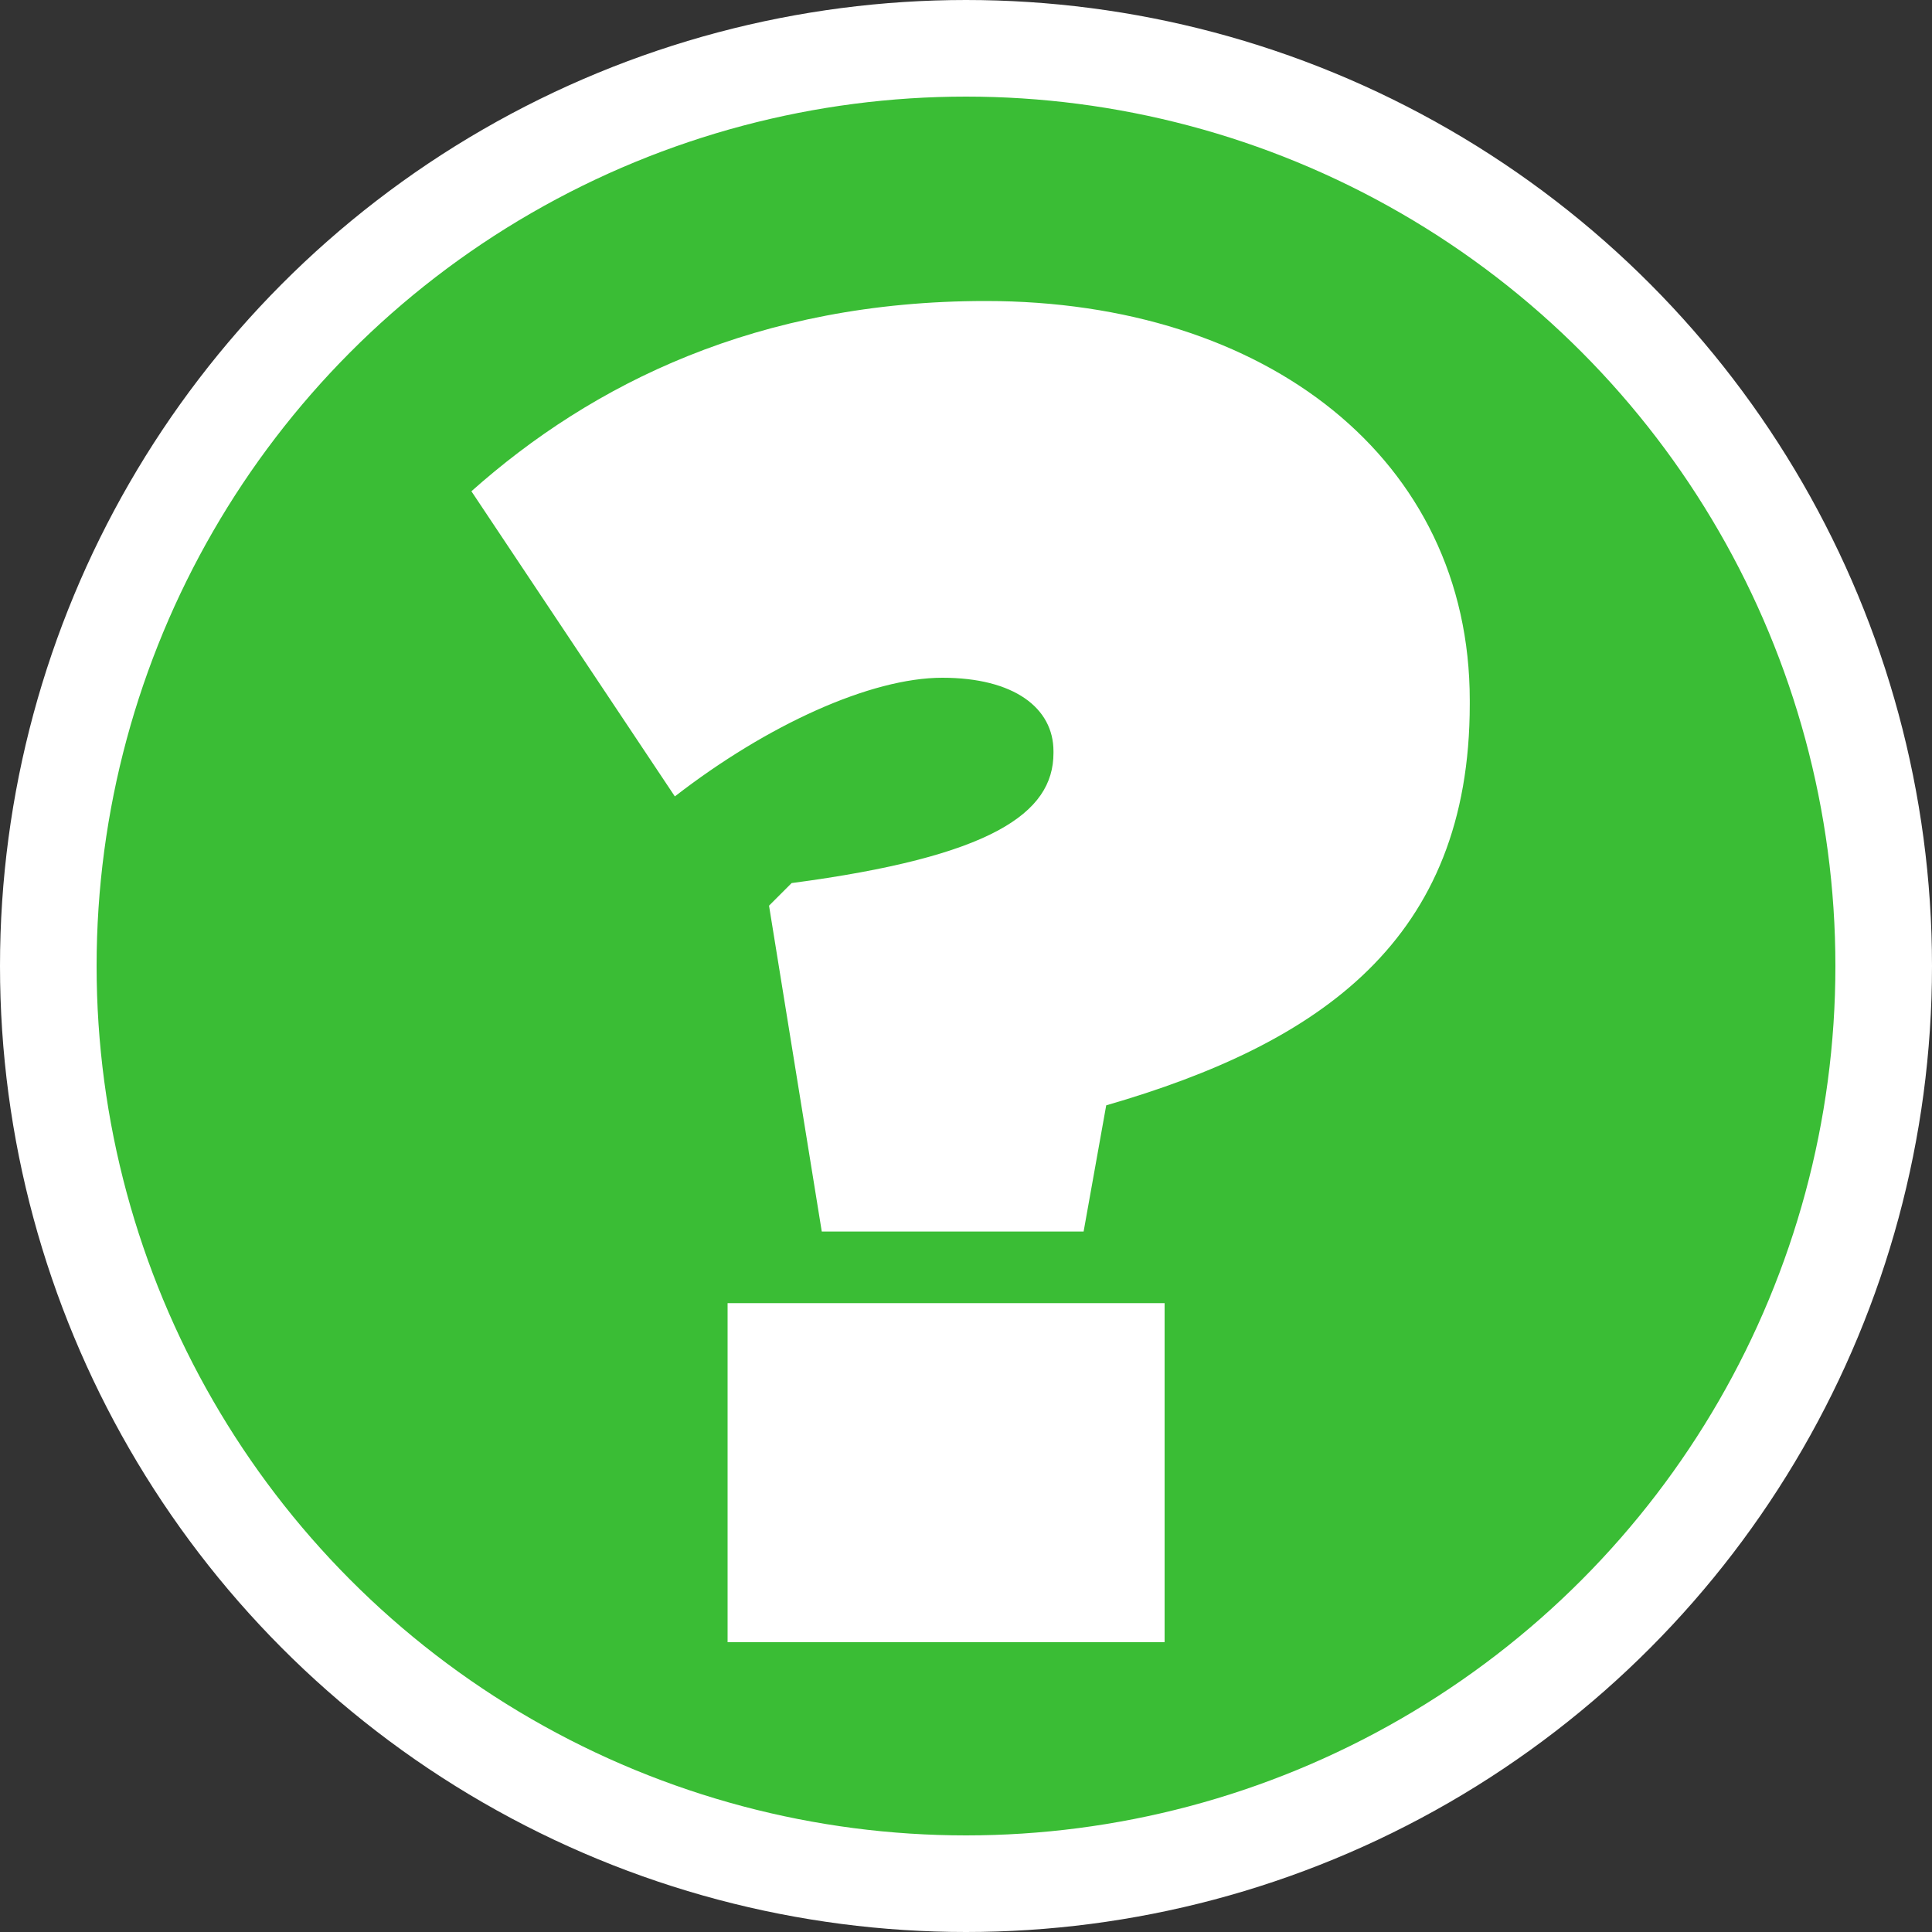
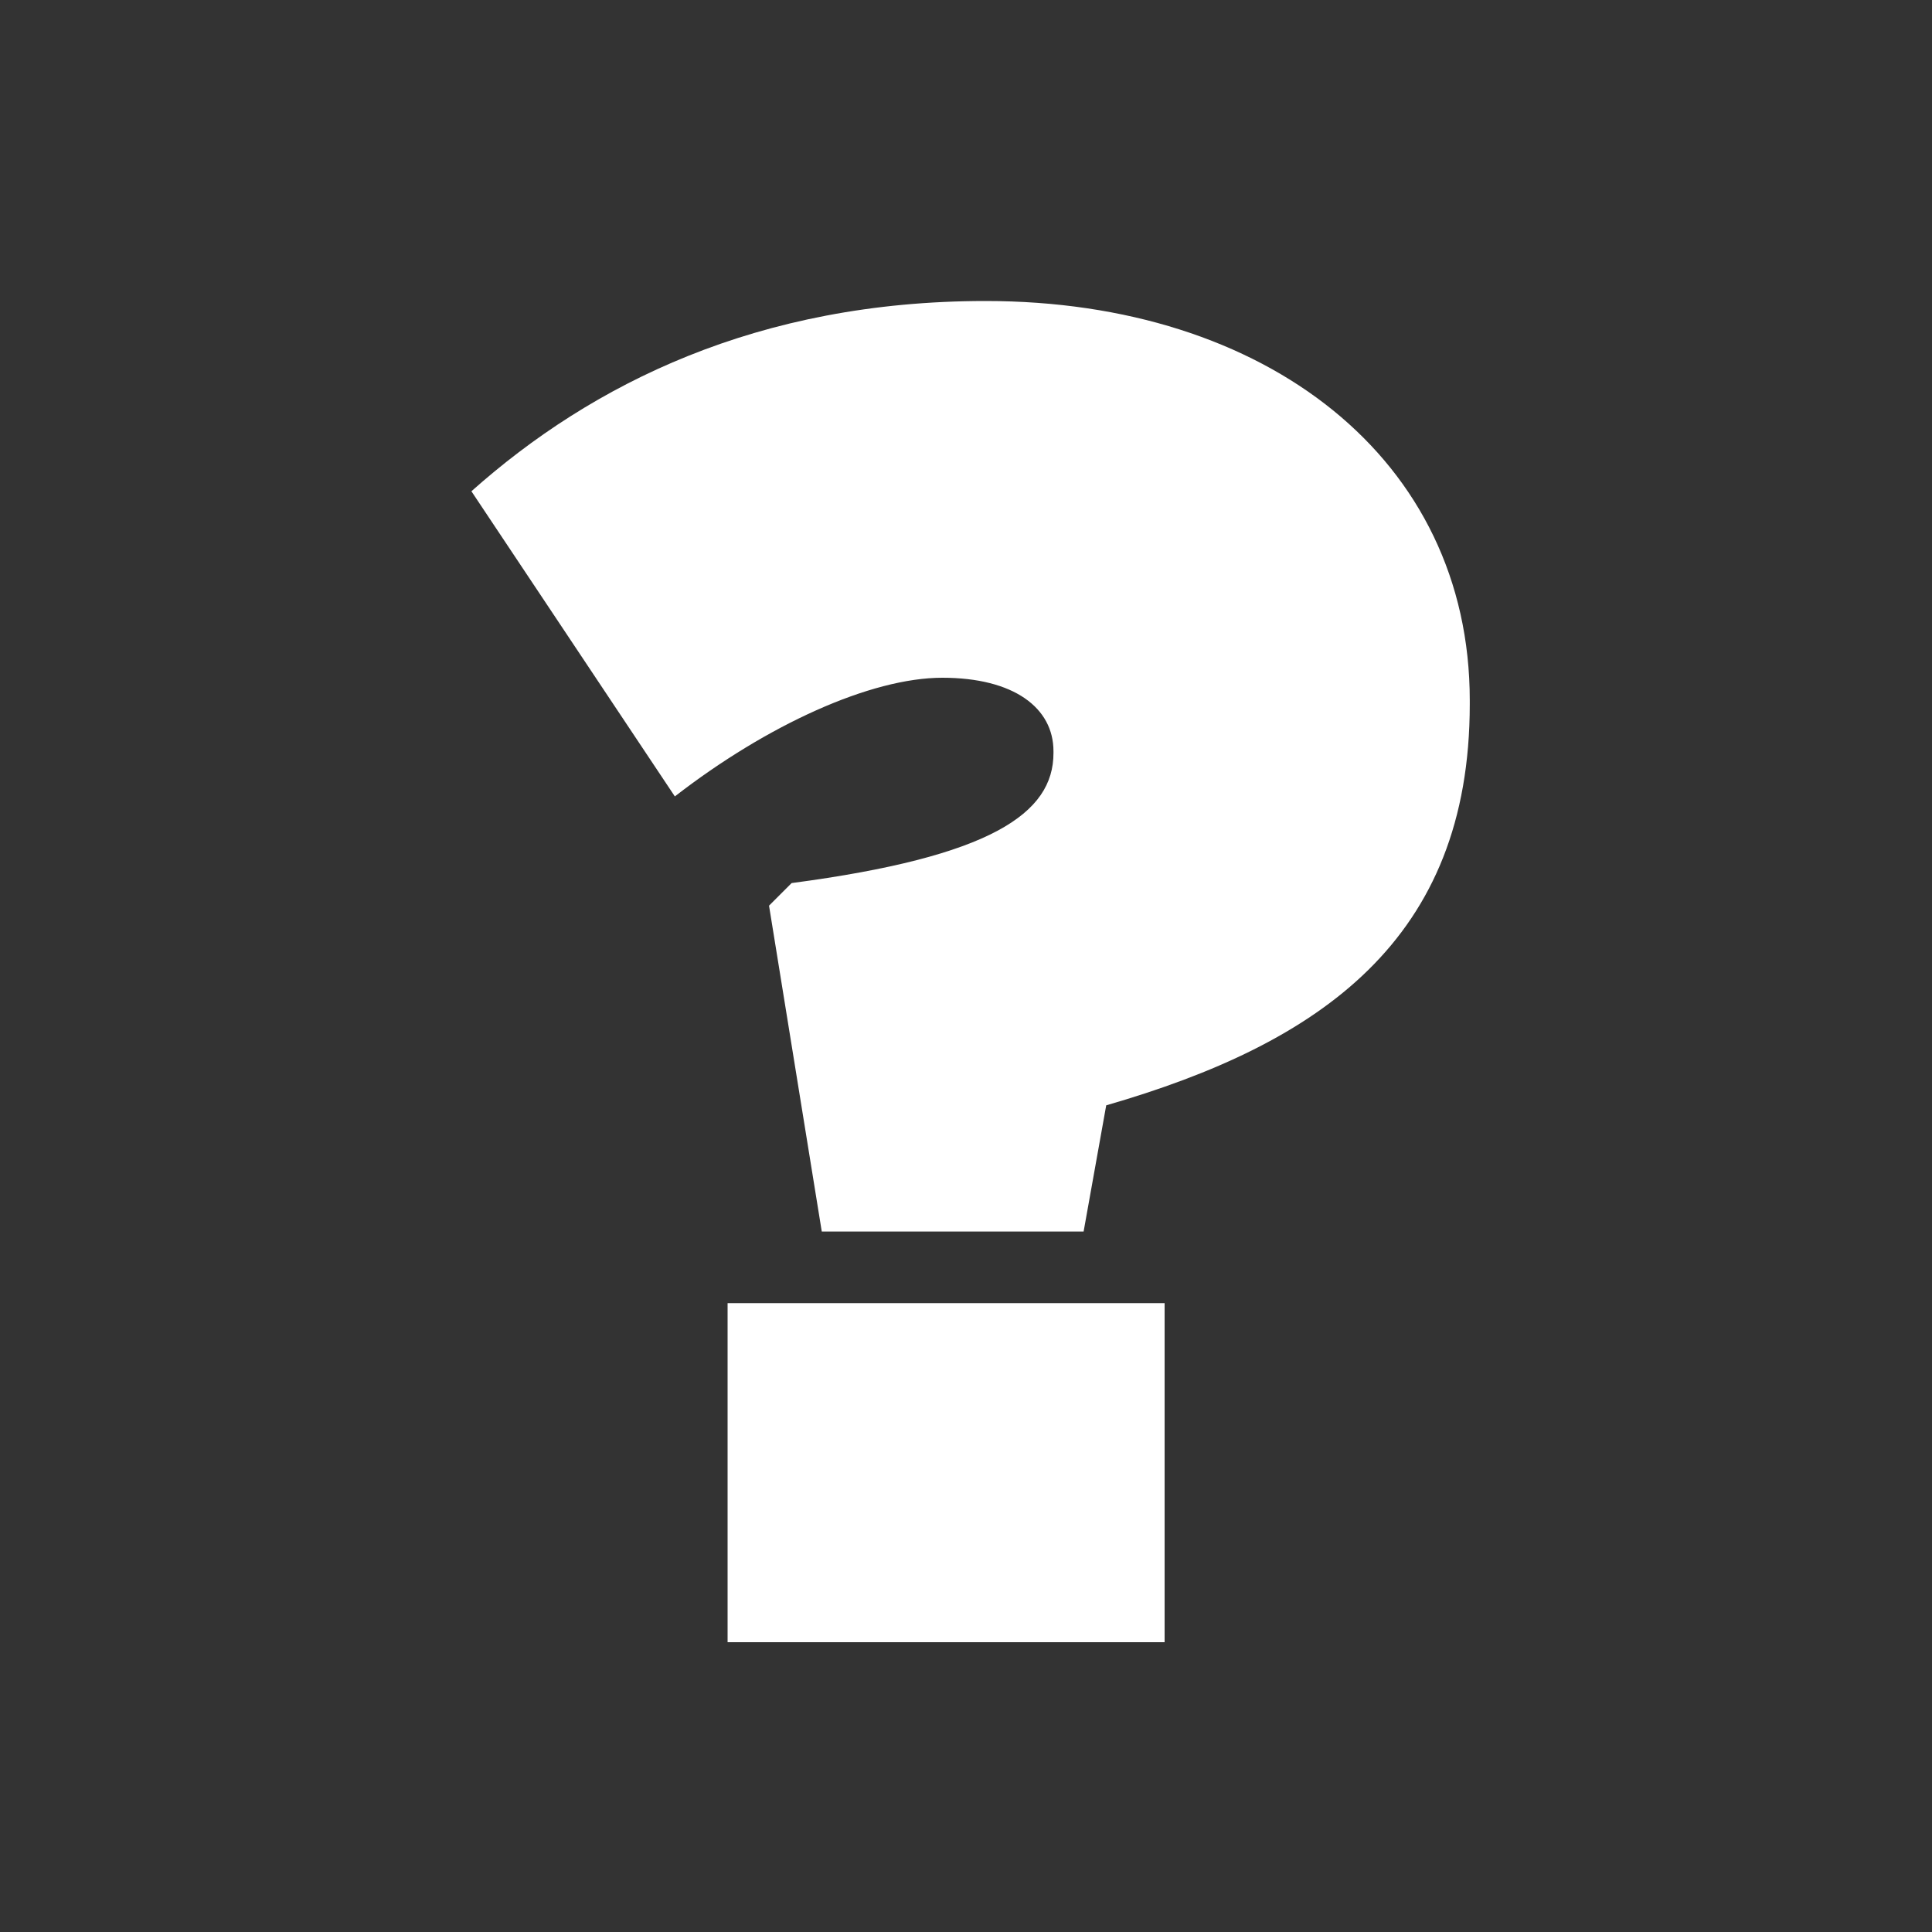
<svg xmlns="http://www.w3.org/2000/svg" width="40px" height="40px" viewBox="0 0 40 40" version="1.1">
  <rect x="0" y="0" width="40" height="40" fill="#333333" stroke="none" />
  <title>Group 3</title>
  <desc>Created with Sketch.</desc>
  <g id="Symbols" stroke="none" stroke-width="1" fill="none" fill-rule="evenodd">
    <g id="DESKTOP-/-GLYPHS-/-QUESTION-MARK">
      <g id="Group-3">
        <g id="Group-2">
-           <circle id="Oval" stroke="#FFFFFF" stroke-width="2" fill="#3ABD35" cx="20" cy="20" r="19" />
-           <path d="M22.435,25.498 L22.903,22.885 C27.349,21.598 30.43,19.453 30.43,14.578 L30.43,14.5 C30.43,9.508 26.218,6.232 20.407,6.232 C15.688,6.232 12.256,7.948 9.76,10.171 L13.972,16.489 C15.883,15.007 18.028,14.032 19.51,14.032 C20.992,14.032 21.811,14.656 21.811,15.553 L21.811,15.592 C21.811,16.84 20.524,17.737 16.39,18.283 L15.922,18.751 L17.014,25.498 L22.435,25.498 Z M24.112,34 L24.112,26.98 L15.064,26.98 L15.064,34 L24.112,34 Z" id="?" fill="#FFFFFF" fill-rule="nonzero" />
+           <path d="M22.435,25.498 L22.903,22.885 C27.349,21.598 30.43,19.453 30.43,14.578 L30.43,14.5 C30.43,9.508 26.218,6.232 20.407,6.232 C15.688,6.232 12.256,7.948 9.76,10.171 L13.972,16.489 C15.883,15.007 18.028,14.032 19.51,14.032 C20.992,14.032 21.811,14.656 21.811,15.553 L21.811,15.592 C21.811,16.84 20.524,17.737 16.39,18.283 L15.922,18.751 L17.014,25.498 L22.435,25.498 Z M24.112,34 L24.112,26.98 L15.064,26.98 L15.064,34 L24.112,34 " id="?" fill="#FFFFFF" fill-rule="nonzero" />
        </g>
      </g>
    </g>
  </g>
</svg>